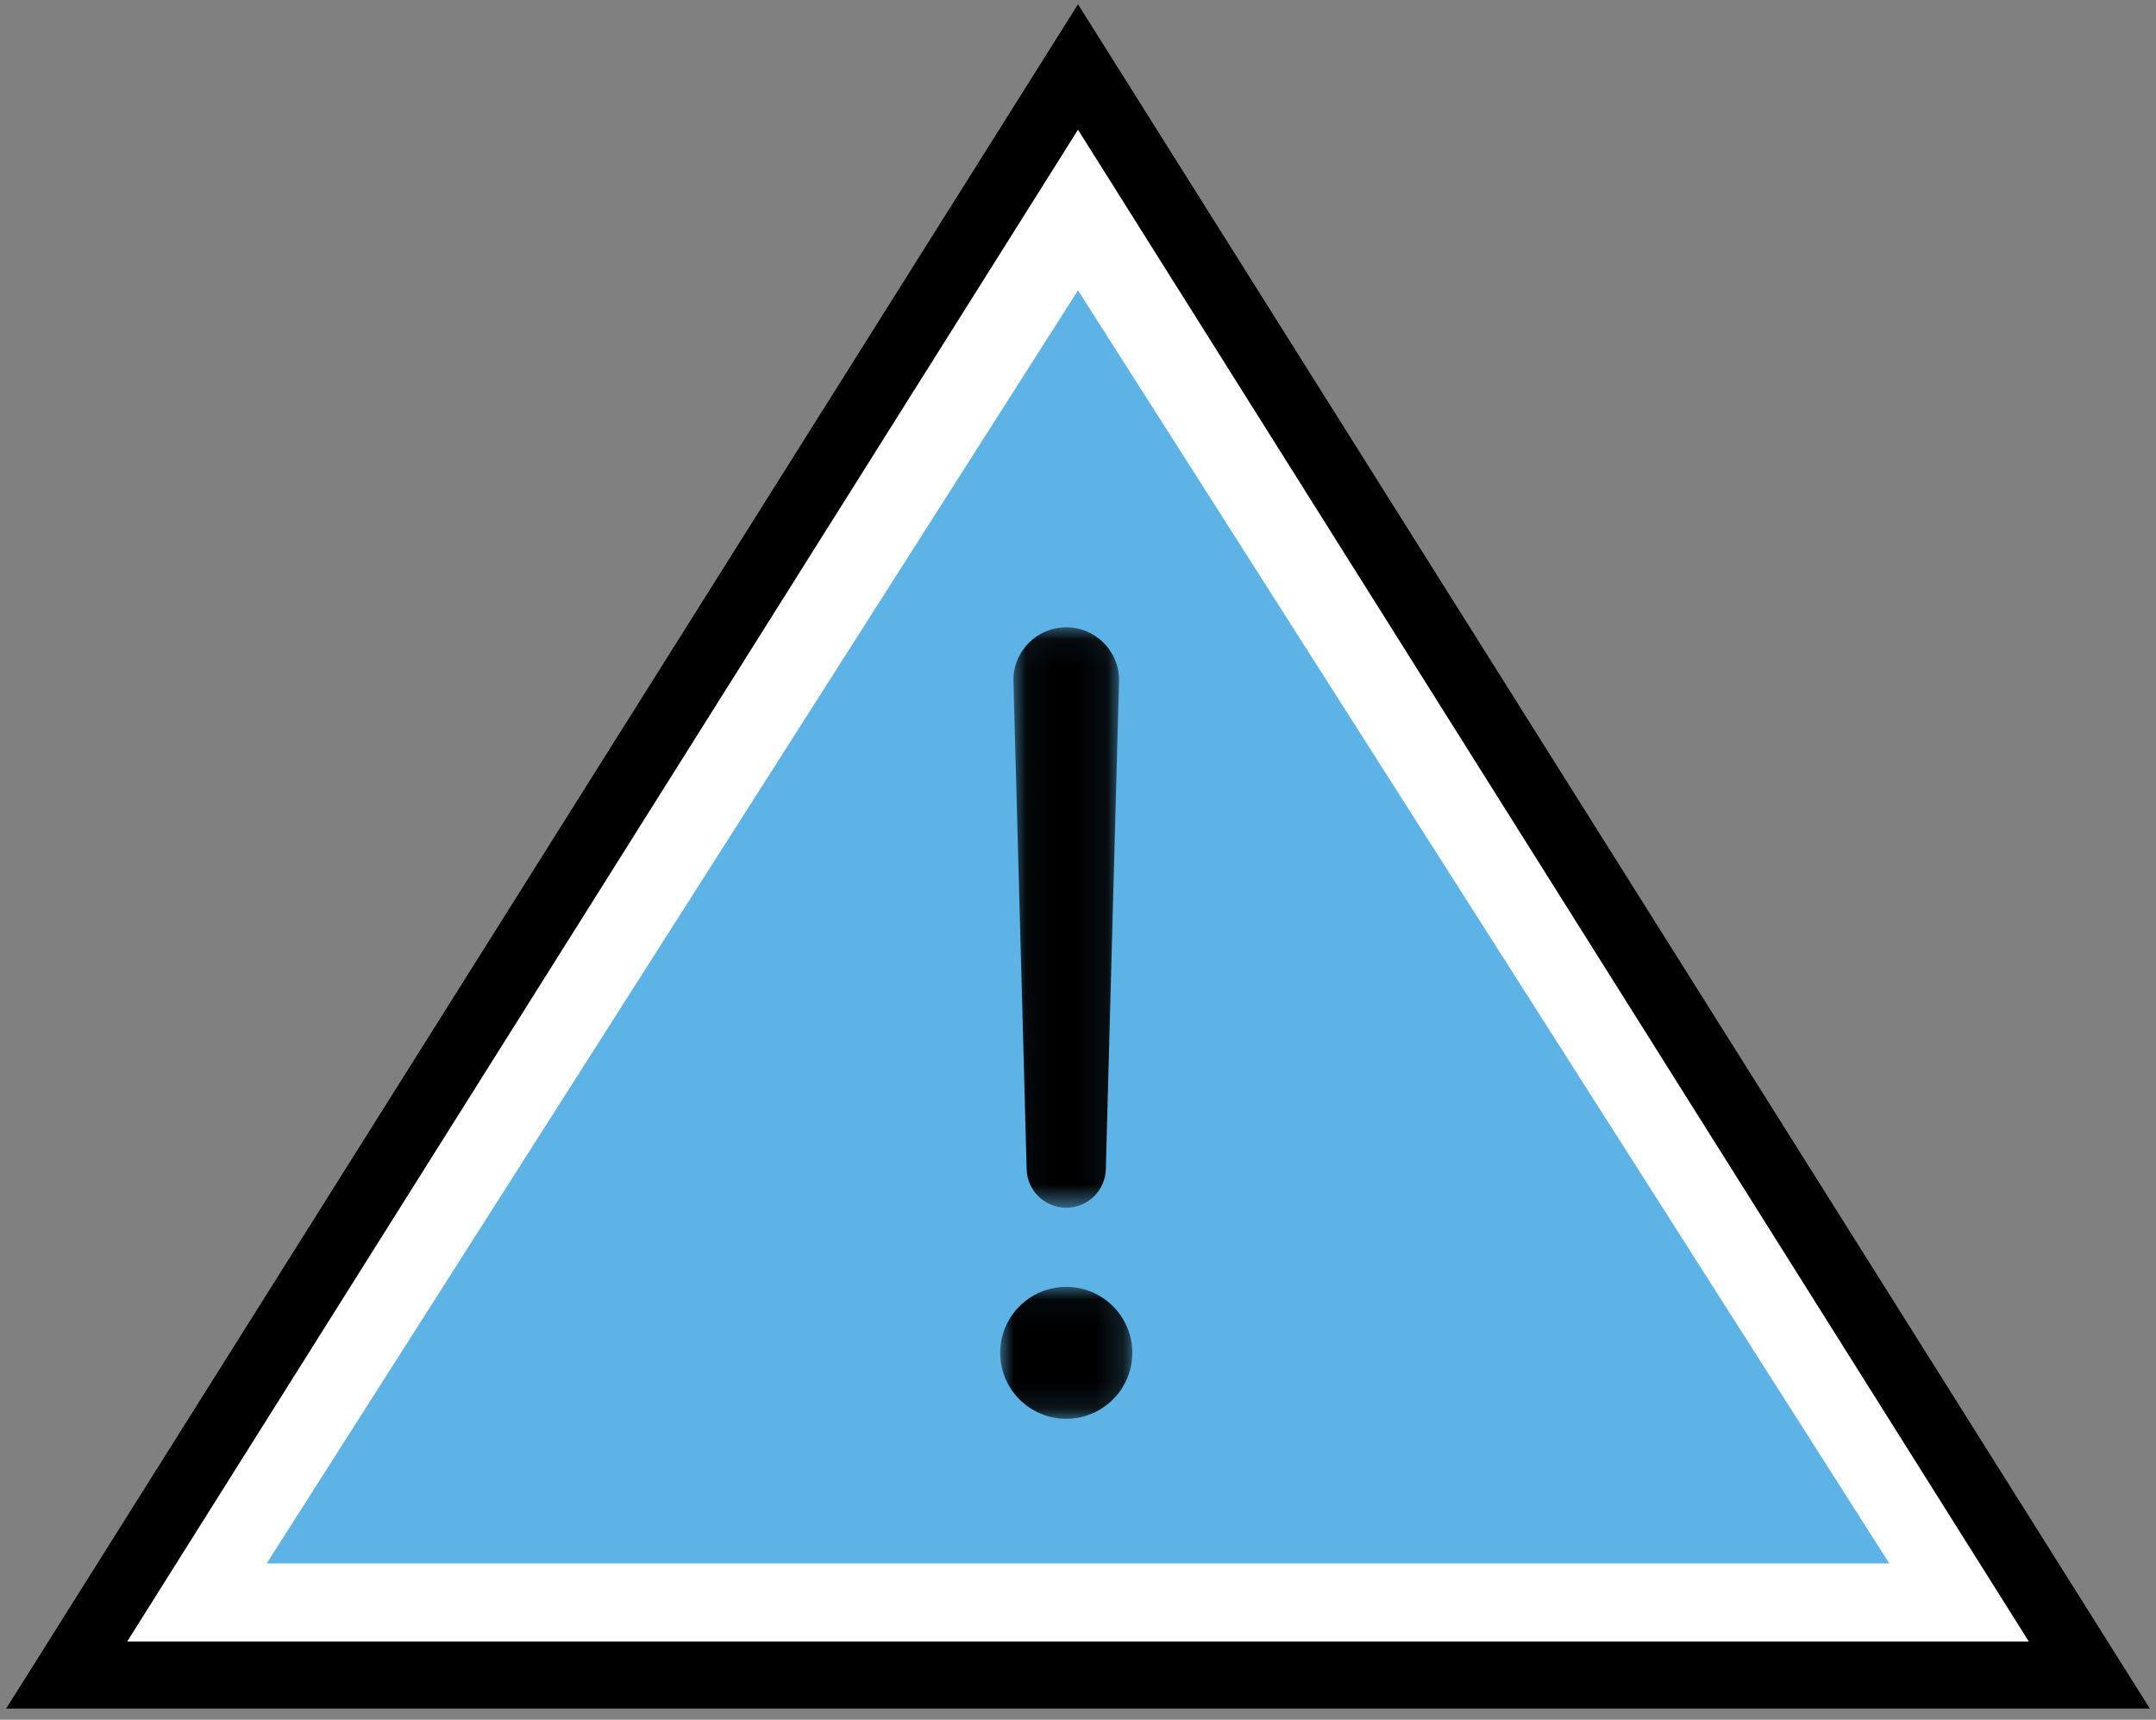
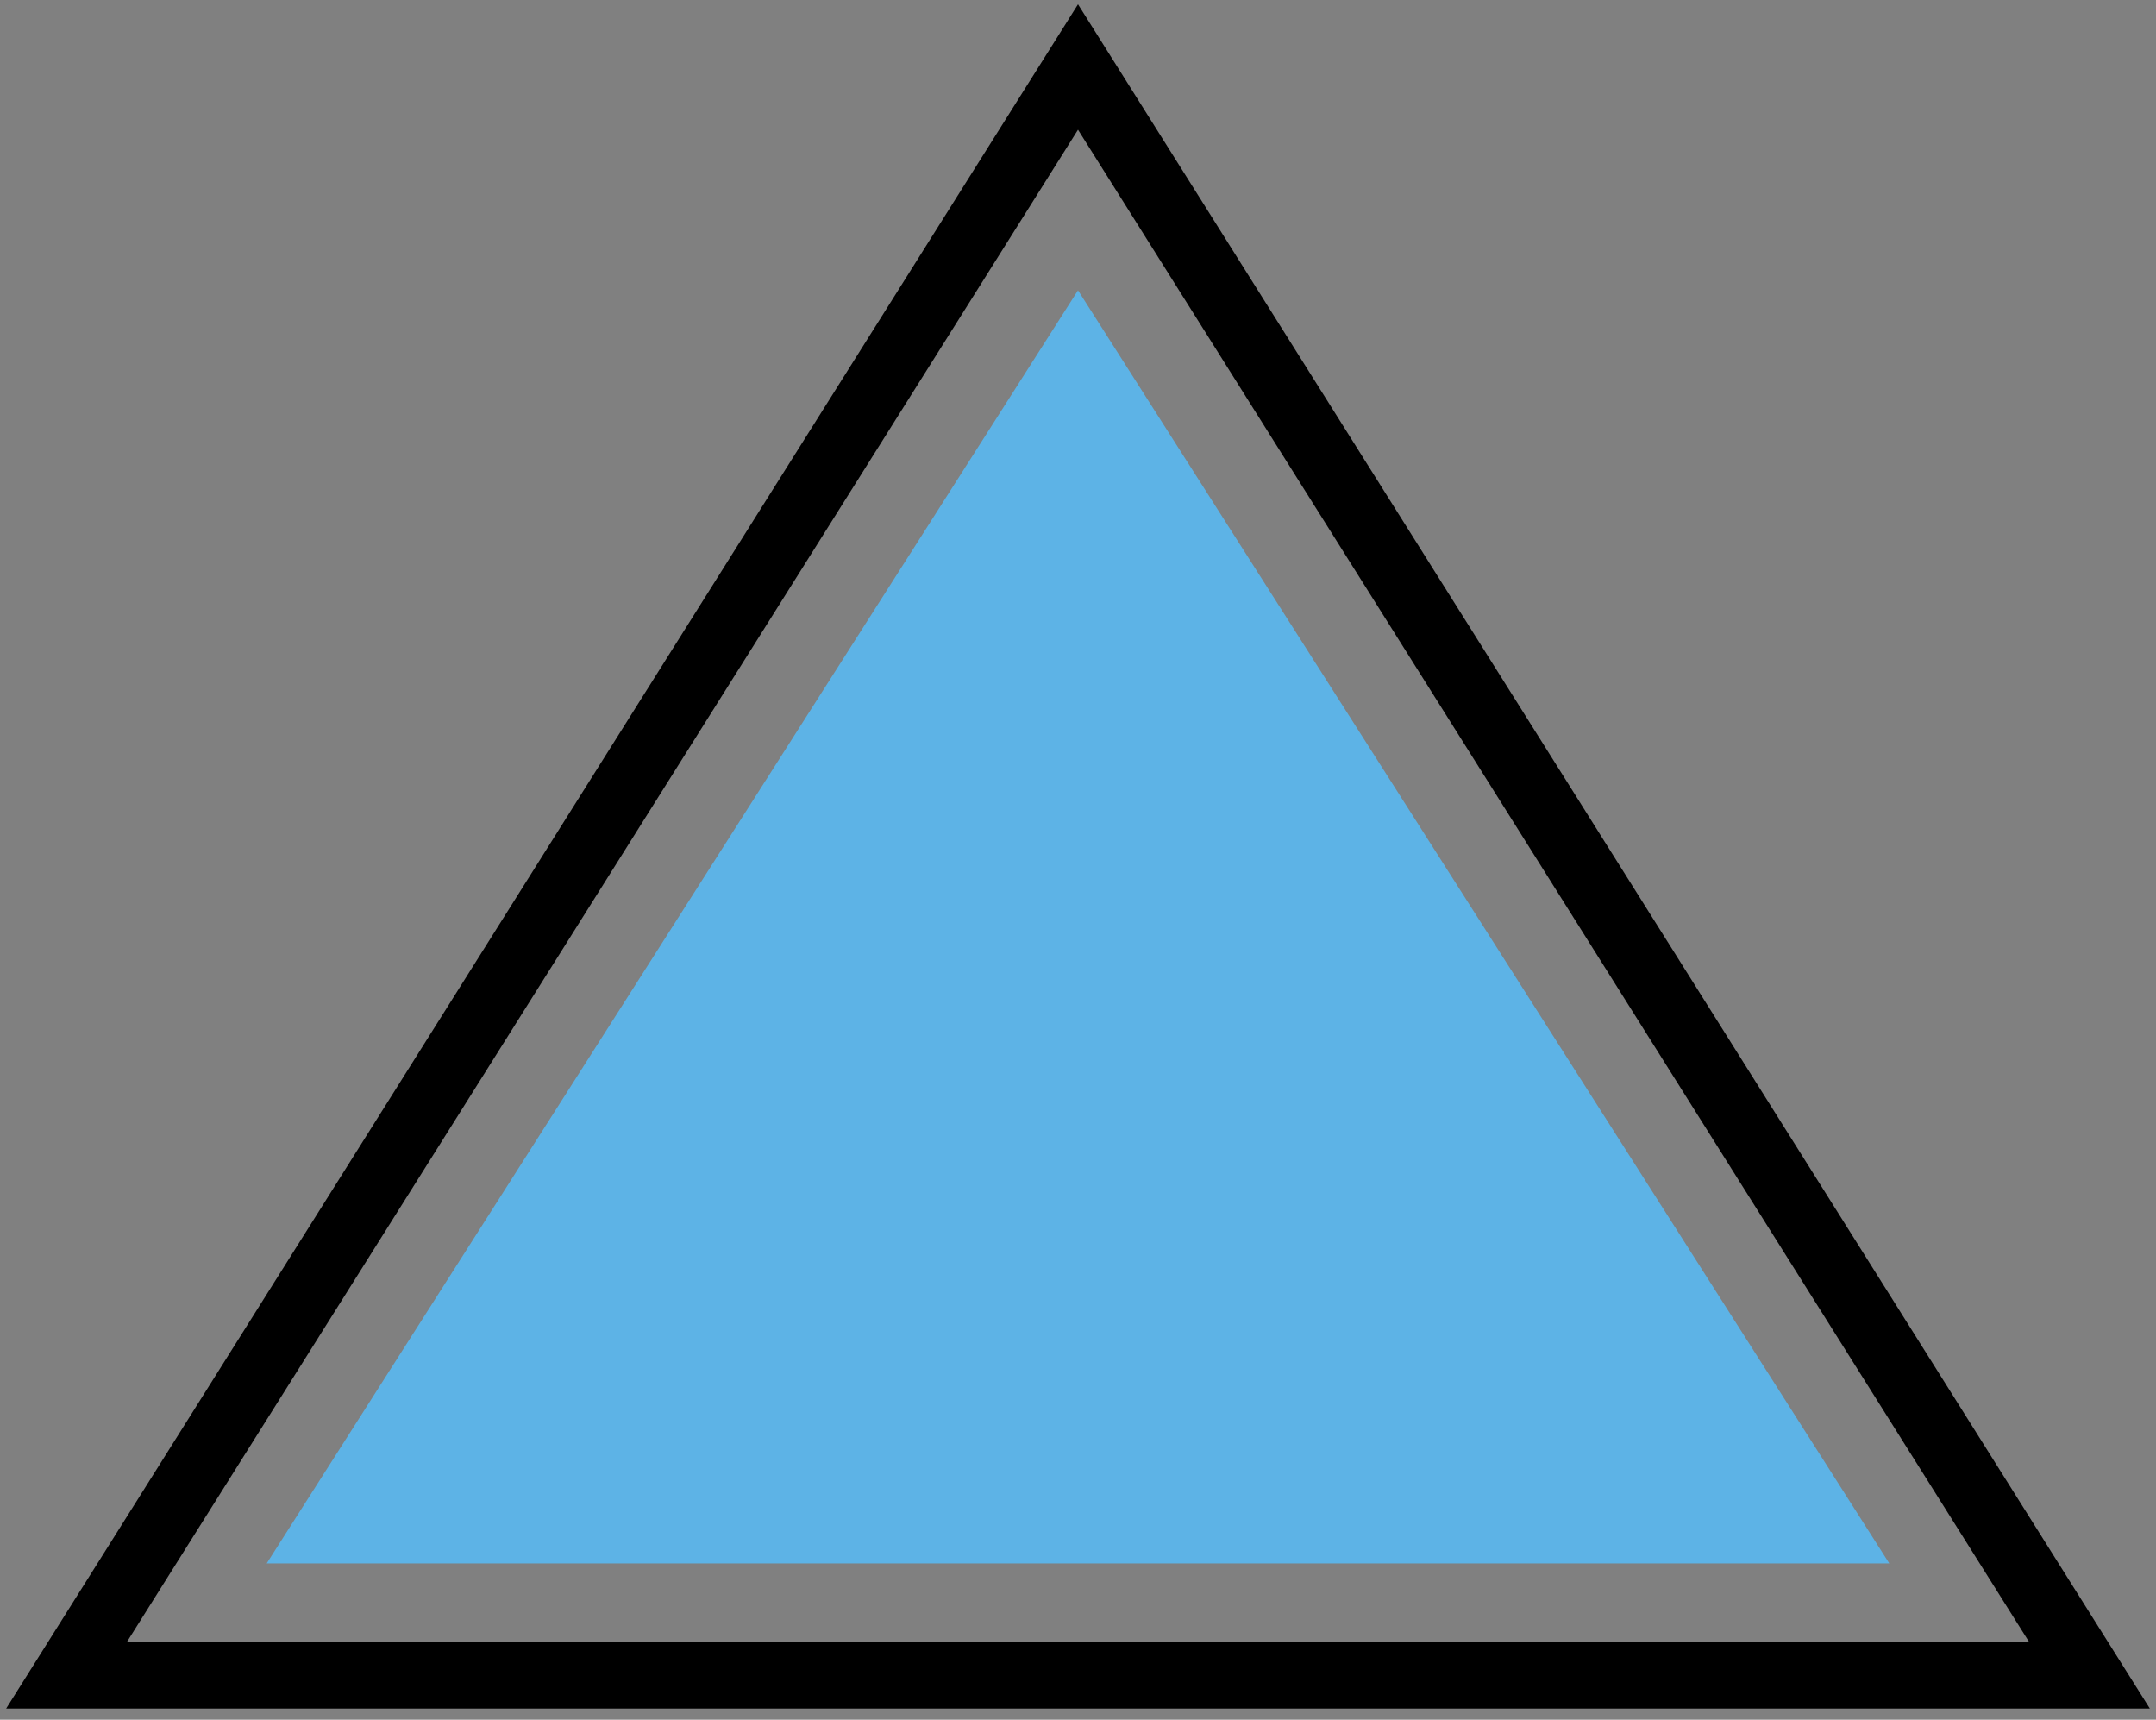
<svg xmlns="http://www.w3.org/2000/svg" xmlns:xlink="http://www.w3.org/1999/xlink" width="79px" height="63px" viewBox="0 0 79 63" version="1.1">
  <rect x="0" y="0" width="79" height="63" fill="#808080" stroke="none" />
  <title>Group 2</title>
  <desc>Created with Sketch.</desc>
  <defs>
    <polygon id="path-1" points="0.053 0.064 3.925 0.064 3.925 21.327 0.053 21.327" />
    <polygon id="path-3" points="0 4.879 0 0.047 4.84 0.047 4.84 4.879 1.07831106e-17 4.879" />
  </defs>
  <g id="Widgets-de-CrediMarket" stroke="none" stroke-width="1" fill="none" fill-rule="evenodd">
    <g id="Widgets-de-credimarket---MBL" transform="translate(-166, -466)">
      <g id="Group-2" transform="translate(166, 466)">
-         <polygon id="Triangle-2" fill="#FFFFFF" points="39.5 2.455 76.557 61.364 2.443 61.364" />
        <path d="M4.66,60.136 L74.34,60.136 L39.5,4.752 L4.66,60.136 Z M78.774,62.591 L0.226,62.591 L39.5,0.157 L78.774,62.591 Z" id="Triangle-2-Copy-2" fill="#000000" fill-rule="nonzero" />
        <polygon id="Triangle-2-Copy" fill="#5DB3E6" points="39.5 10.636 69.227 57.273 9.773 57.273" />
        <g id="Page-1" transform="translate(36.649, 22.909)">
          <g id="Group-3" transform="translate(0.431, 0.008)">
            <mask id="mask-2" fill="white">
              <use xlink:href="#path-1" />
            </mask>
            <g id="Clip-2" />
-             <path d="M1.989,0.064 C0.92,0.064 0.053,0.93 0.053,1.997 L0.537,19.877 C0.537,20.678 1.187,21.327 1.989,21.327 C2.791,21.327 3.441,20.678 3.441,19.877 L3.925,1.997 C3.925,0.93 3.058,0.064 1.989,0.064" id="Fill-1" fill="#000000" mask="url(#mask-2)" />
          </g>
          <g id="Group-6" transform="translate(0, 24.188)">
            <mask id="mask-4" fill="white">
              <use xlink:href="#path-3" />
            </mask>
            <g id="Clip-5" />
-             <path d="M2.42,0.047 C1.084,0.047 -2.87446938e-05,1.128 -2.87446938e-05,2.463 C-2.87446938e-05,3.797 1.084,4.879 2.42,4.879 C3.757,4.879 4.84,3.797 4.84,2.463 C4.84,1.128 3.757,0.047 2.42,0.047" id="Fill-4" fill="#000000" mask="url(#mask-4)" />
          </g>
        </g>
      </g>
    </g>
  </g>
</svg>